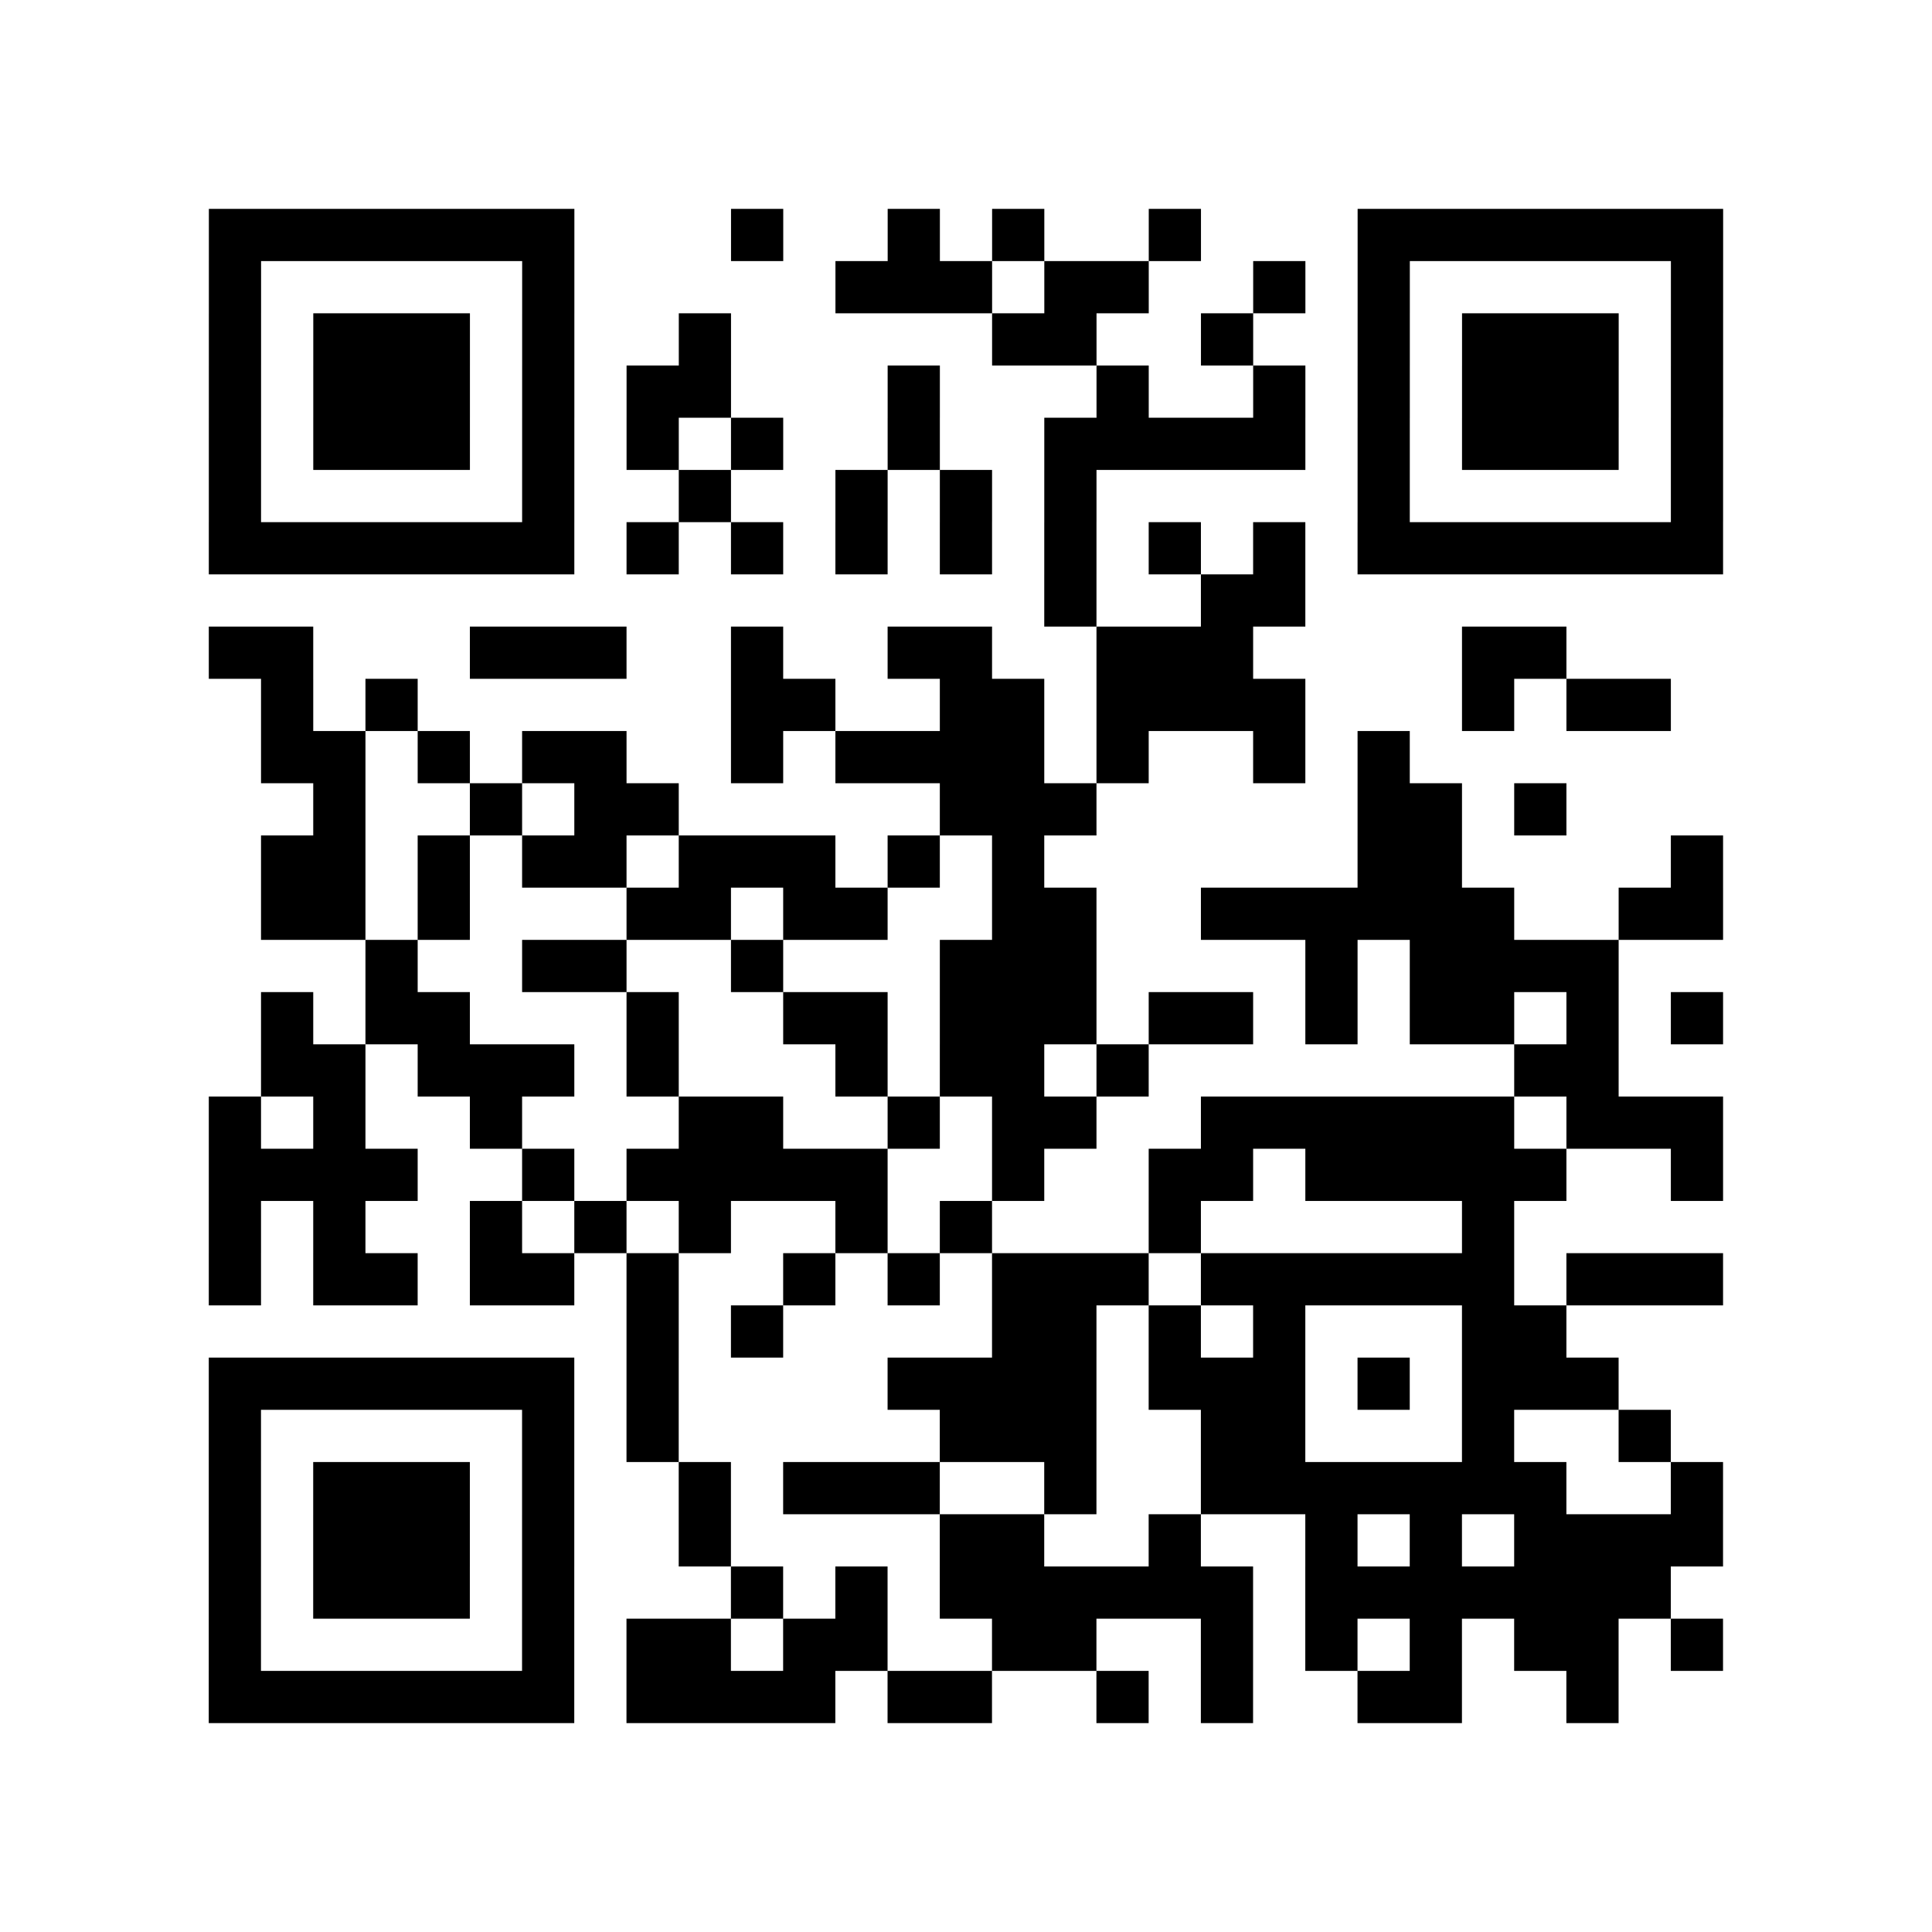
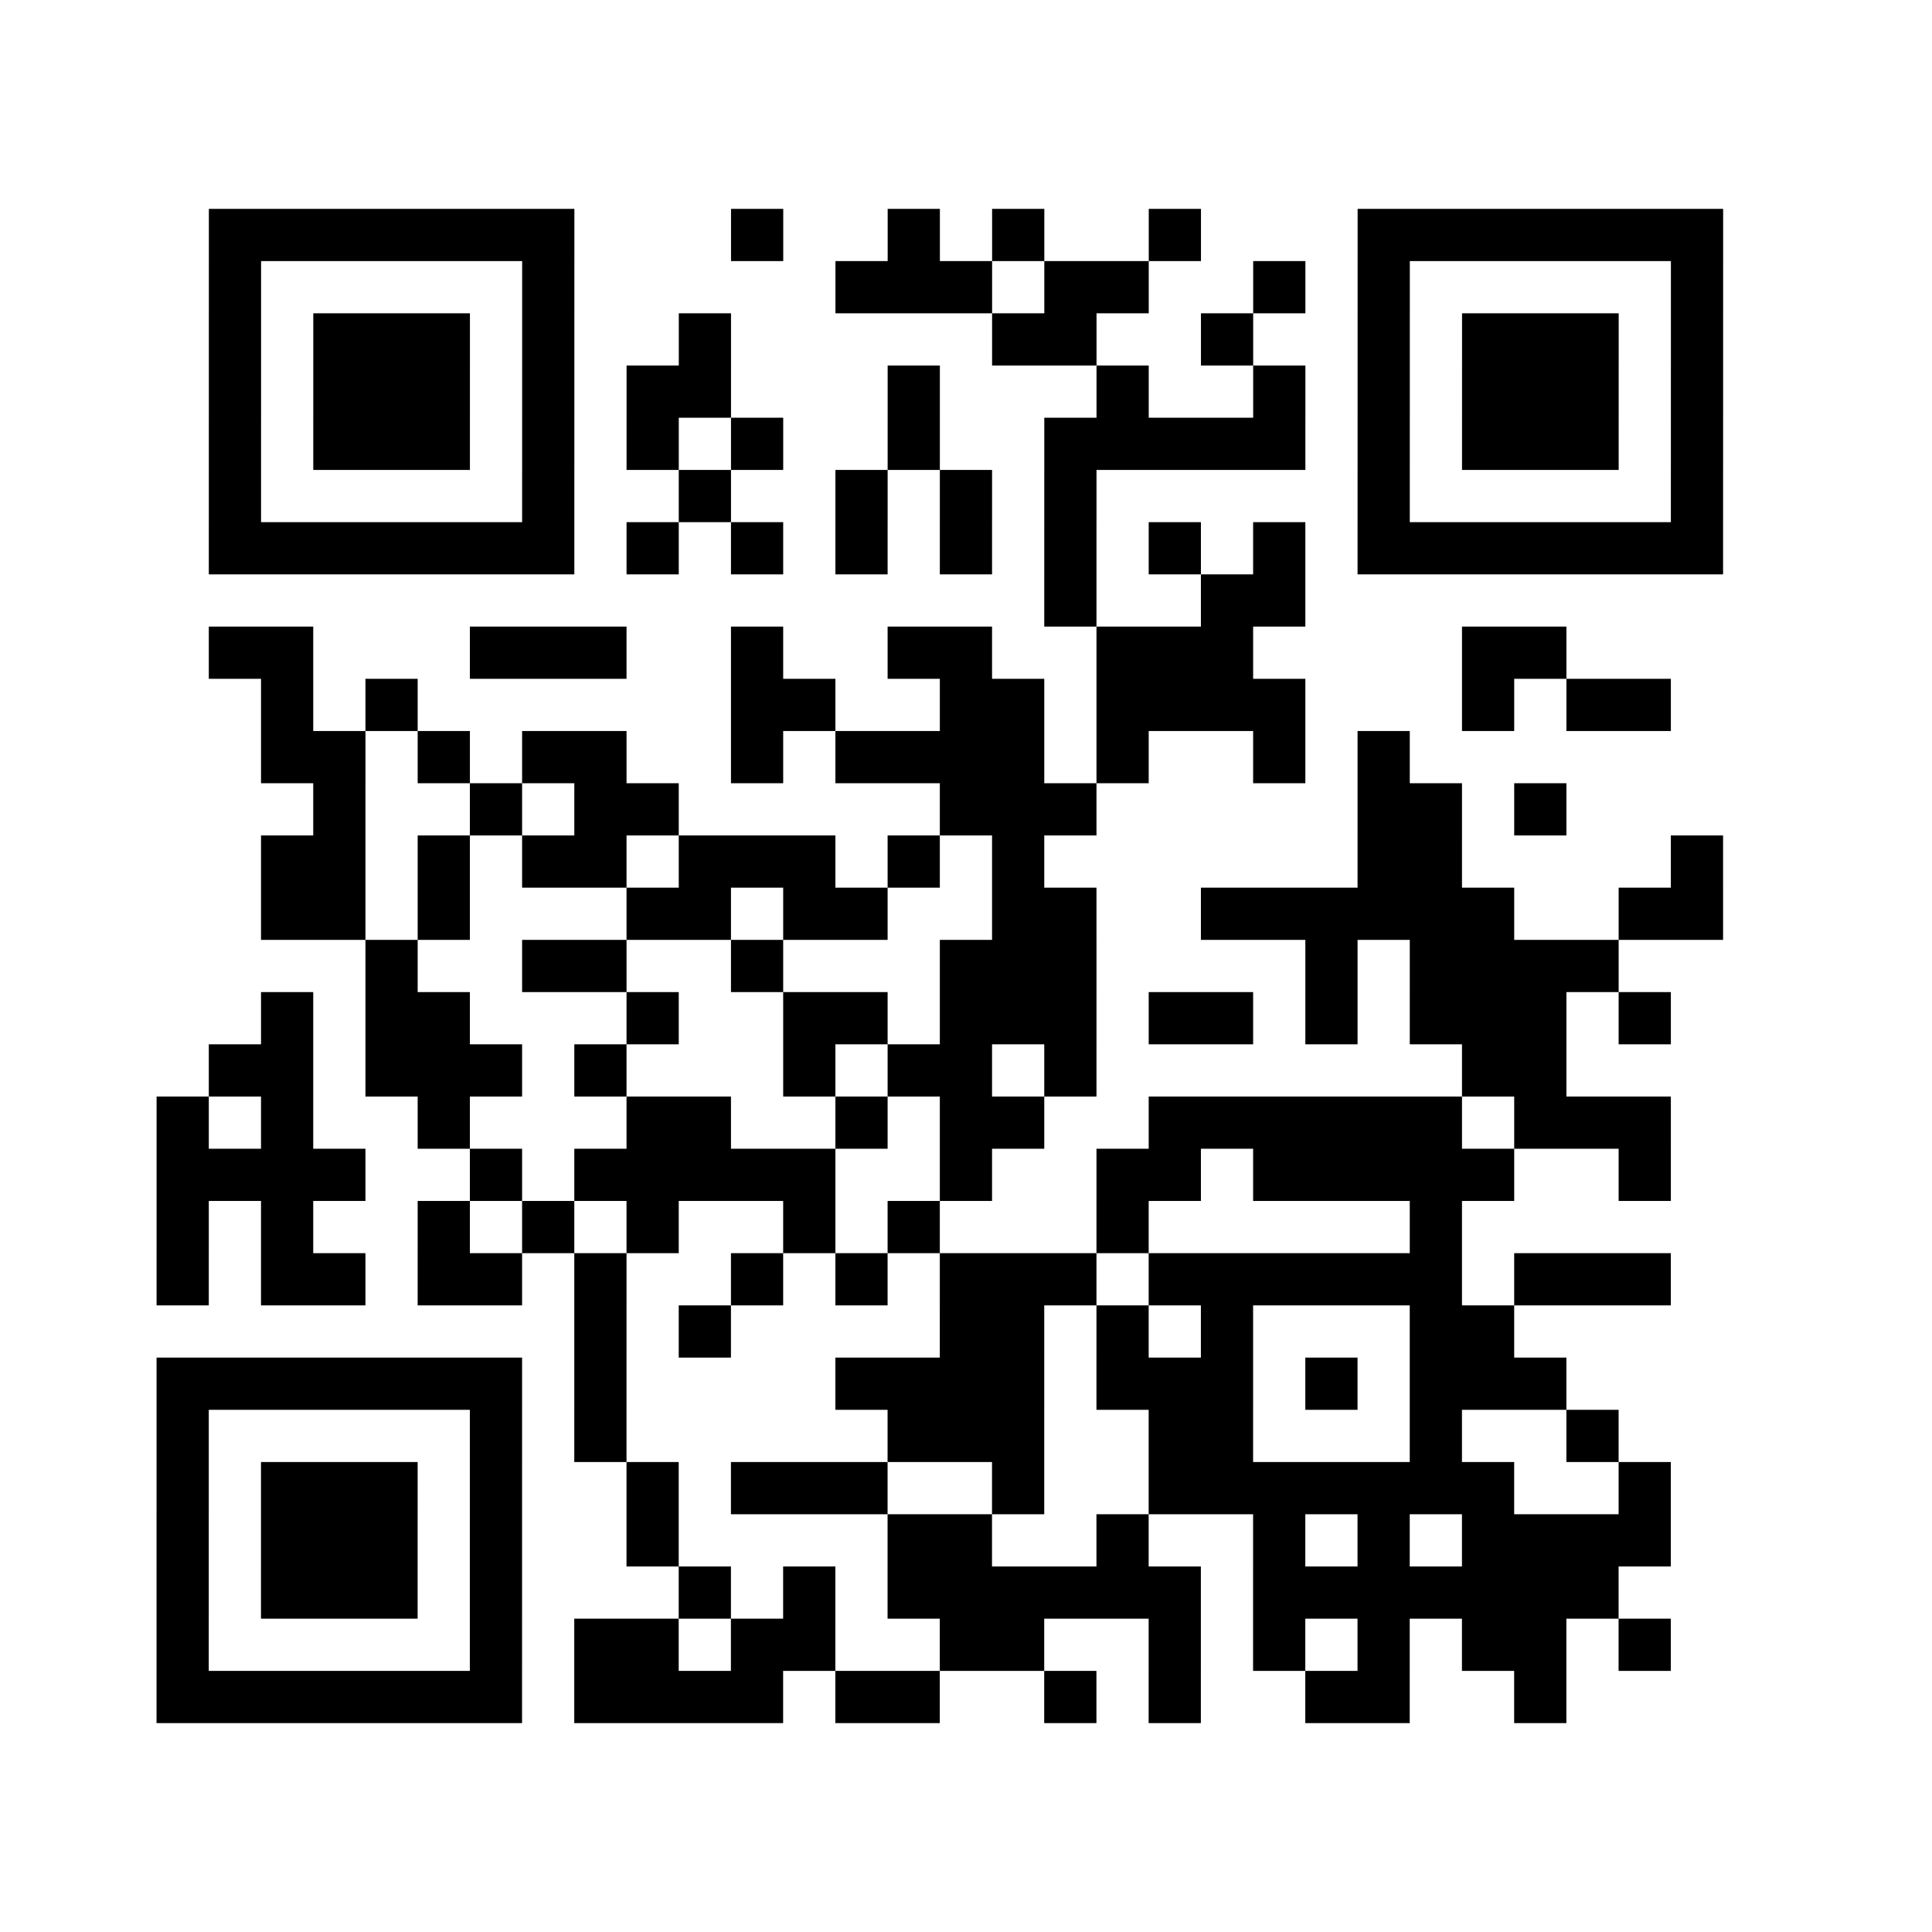
<svg xmlns="http://www.w3.org/2000/svg" width="37" height="37" class="segno">
-   <path class="qrline" stroke="#000" d="M4 4.5h7m3 0h1m2 0h1m1 0h1m2 0h1m3 0h7m-29 1h1m5 0h1m5 0h3m1 0h2m2 0h1m1 0h1m5 0h1m-29 1h1m1 0h3m1 0h1m2 0h1m5 0h2m2 0h1m2 0h1m1 0h3m1 0h1m-29 1h1m1 0h3m1 0h1m1 0h2m3 0h1m3 0h1m2 0h1m1 0h1m1 0h3m1 0h1m-29 1h1m1 0h3m1 0h1m1 0h1m1 0h1m2 0h1m2 0h5m1 0h1m1 0h3m1 0h1m-29 1h1m5 0h1m2 0h1m2 0h1m1 0h1m1 0h1m5 0h1m5 0h1m-29 1h7m1 0h1m1 0h1m1 0h1m1 0h1m1 0h1m1 0h1m1 0h1m1 0h7m-13 1h1m2 0h2m-21 1h2m3 0h3m2 0h1m2 0h2m2 0h3m4 0h2m-25 1h1m1 0h1m6 0h2m2 0h2m1 0h4m3 0h1m1 0h2m-27 1h2m1 0h1m1 0h2m2 0h1m1 0h4m1 0h1m2 0h1m1 0h1m-21 1h1m2 0h1m1 0h2m5 0h3m5 0h2m1 0h1m-25 1h2m1 0h1m1 0h2m1 0h3m1 0h1m1 0h1m6 0h2m4 0h1m-28 1h2m1 0h1m3 0h2m1 0h2m2 0h2m2 0h6m2 0h2m-26 1h1m2 0h2m2 0h1m3 0h3m4 0h1m1 0h4m-26 1h1m1 0h2m3 0h1m2 0h2m1 0h3m1 0h2m1 0h1m1 0h2m1 0h1m1 0h1m-28 1h2m1 0h3m1 0h1m3 0h1m1 0h2m1 0h1m7 0h2m-27 1h1m1 0h1m2 0h1m3 0h2m2 0h1m1 0h2m2 0h6m1 0h3m-29 1h4m2 0h1m1 0h5m2 0h1m2 0h2m1 0h5m2 0h1m-29 1h1m1 0h1m2 0h1m1 0h1m1 0h1m2 0h1m1 0h1m3 0h1m5 0h1m-25 1h1m1 0h2m1 0h2m1 0h1m2 0h1m1 0h1m1 0h3m1 0h6m1 0h3m-21 1h1m1 0h1m4 0h2m1 0h1m1 0h1m3 0h2m-26 1h7m1 0h1m4 0h4m1 0h3m1 0h1m1 0h3m-27 1h1m5 0h1m1 0h1m5 0h3m2 0h2m3 0h1m2 0h1m-28 1h1m1 0h3m1 0h1m2 0h1m1 0h3m2 0h1m2 0h7m2 0h1m-29 1h1m1 0h3m1 0h1m2 0h1m4 0h2m2 0h1m2 0h1m1 0h1m1 0h4m-29 1h1m1 0h3m1 0h1m3 0h1m1 0h1m1 0h6m1 0h7m-28 1h1m5 0h1m1 0h2m1 0h2m2 0h2m2 0h1m1 0h1m1 0h1m1 0h2m1 0h1m-29 1h7m1 0h4m1 0h2m2 0h1m1 0h1m2 0h2m2 0h1" />
+   <path class="qrline" stroke="#000" d="M4 4.5h7m3 0h1m2 0h1m1 0h1m2 0h1m3 0h7m-29 1h1m5 0h1m5 0h3m1 0h2m2 0h1m1 0h1m5 0h1m-29 1h1m1 0h3m1 0h1m2 0h1m5 0h2m2 0h1m2 0h1m1 0h3m1 0h1m-29 1h1m1 0h3m1 0h1m1 0h2m3 0h1m3 0h1m2 0h1m1 0h1m1 0h3m1 0h1m-29 1h1m1 0h3m1 0h1m1 0h1m1 0h1m2 0h1m2 0h5m1 0h1m1 0h3m1 0h1m-29 1h1m5 0h1m2 0h1m2 0h1m1 0h1m1 0h1m5 0h1m5 0h1m-29 1h7m1 0h1m1 0h1m1 0h1m1 0h1m1 0h1m1 0h1m1 0h1m1 0h7m-13 1h1m2 0h2m-21 1h2m3 0h3m2 0h1m2 0h2m2 0h3m4 0h2m-25 1h1m1 0h1m6 0h2m2 0h2m1 0h4m3 0h1m1 0h2m-27 1h2m1 0h1m1 0h2m2 0h1m1 0h4m1 0h1m2 0h1m1 0h1m-21 1h1m2 0h1m1 0h2m5 0h3m5 0h2m1 0h1m-25 1h2m1 0h1m1 0h2m1 0h3m1 0h1m1 0h1m6 0h2m4 0h1m-28 1h2m1 0h1m3 0h2m1 0h2m2 0h2m2 0h6m2 0h2m-26 1h1m2 0h2m2 0h1m3 0h3m4 0h1m1 0h4m-26 1h1m1 0h2m3 0h1m2 0h2m1 0h3m1 0h2m1 0h1m1 0h2h1m1 0h1m-28 1h2m1 0h3m1 0h1m3 0h1m1 0h2m1 0h1m7 0h2m-27 1h1m1 0h1m2 0h1m3 0h2m2 0h1m1 0h2m2 0h6m1 0h3m-29 1h4m2 0h1m1 0h5m2 0h1m2 0h2m1 0h5m2 0h1m-29 1h1m1 0h1m2 0h1m1 0h1m1 0h1m2 0h1m1 0h1m3 0h1m5 0h1m-25 1h1m1 0h2m1 0h2m1 0h1m2 0h1m1 0h1m1 0h3m1 0h6m1 0h3m-21 1h1m1 0h1m4 0h2m1 0h1m1 0h1m3 0h2m-26 1h7m1 0h1m4 0h4m1 0h3m1 0h1m1 0h3m-27 1h1m5 0h1m1 0h1m5 0h3m2 0h2m3 0h1m2 0h1m-28 1h1m1 0h3m1 0h1m2 0h1m1 0h3m2 0h1m2 0h7m2 0h1m-29 1h1m1 0h3m1 0h1m2 0h1m4 0h2m2 0h1m2 0h1m1 0h1m1 0h4m-29 1h1m1 0h3m1 0h1m3 0h1m1 0h1m1 0h6m1 0h7m-28 1h1m5 0h1m1 0h2m1 0h2m2 0h2m2 0h1m1 0h1m1 0h1m1 0h2m1 0h1m-29 1h7m1 0h4m1 0h2m2 0h1m1 0h1m2 0h2m2 0h1" />
</svg>